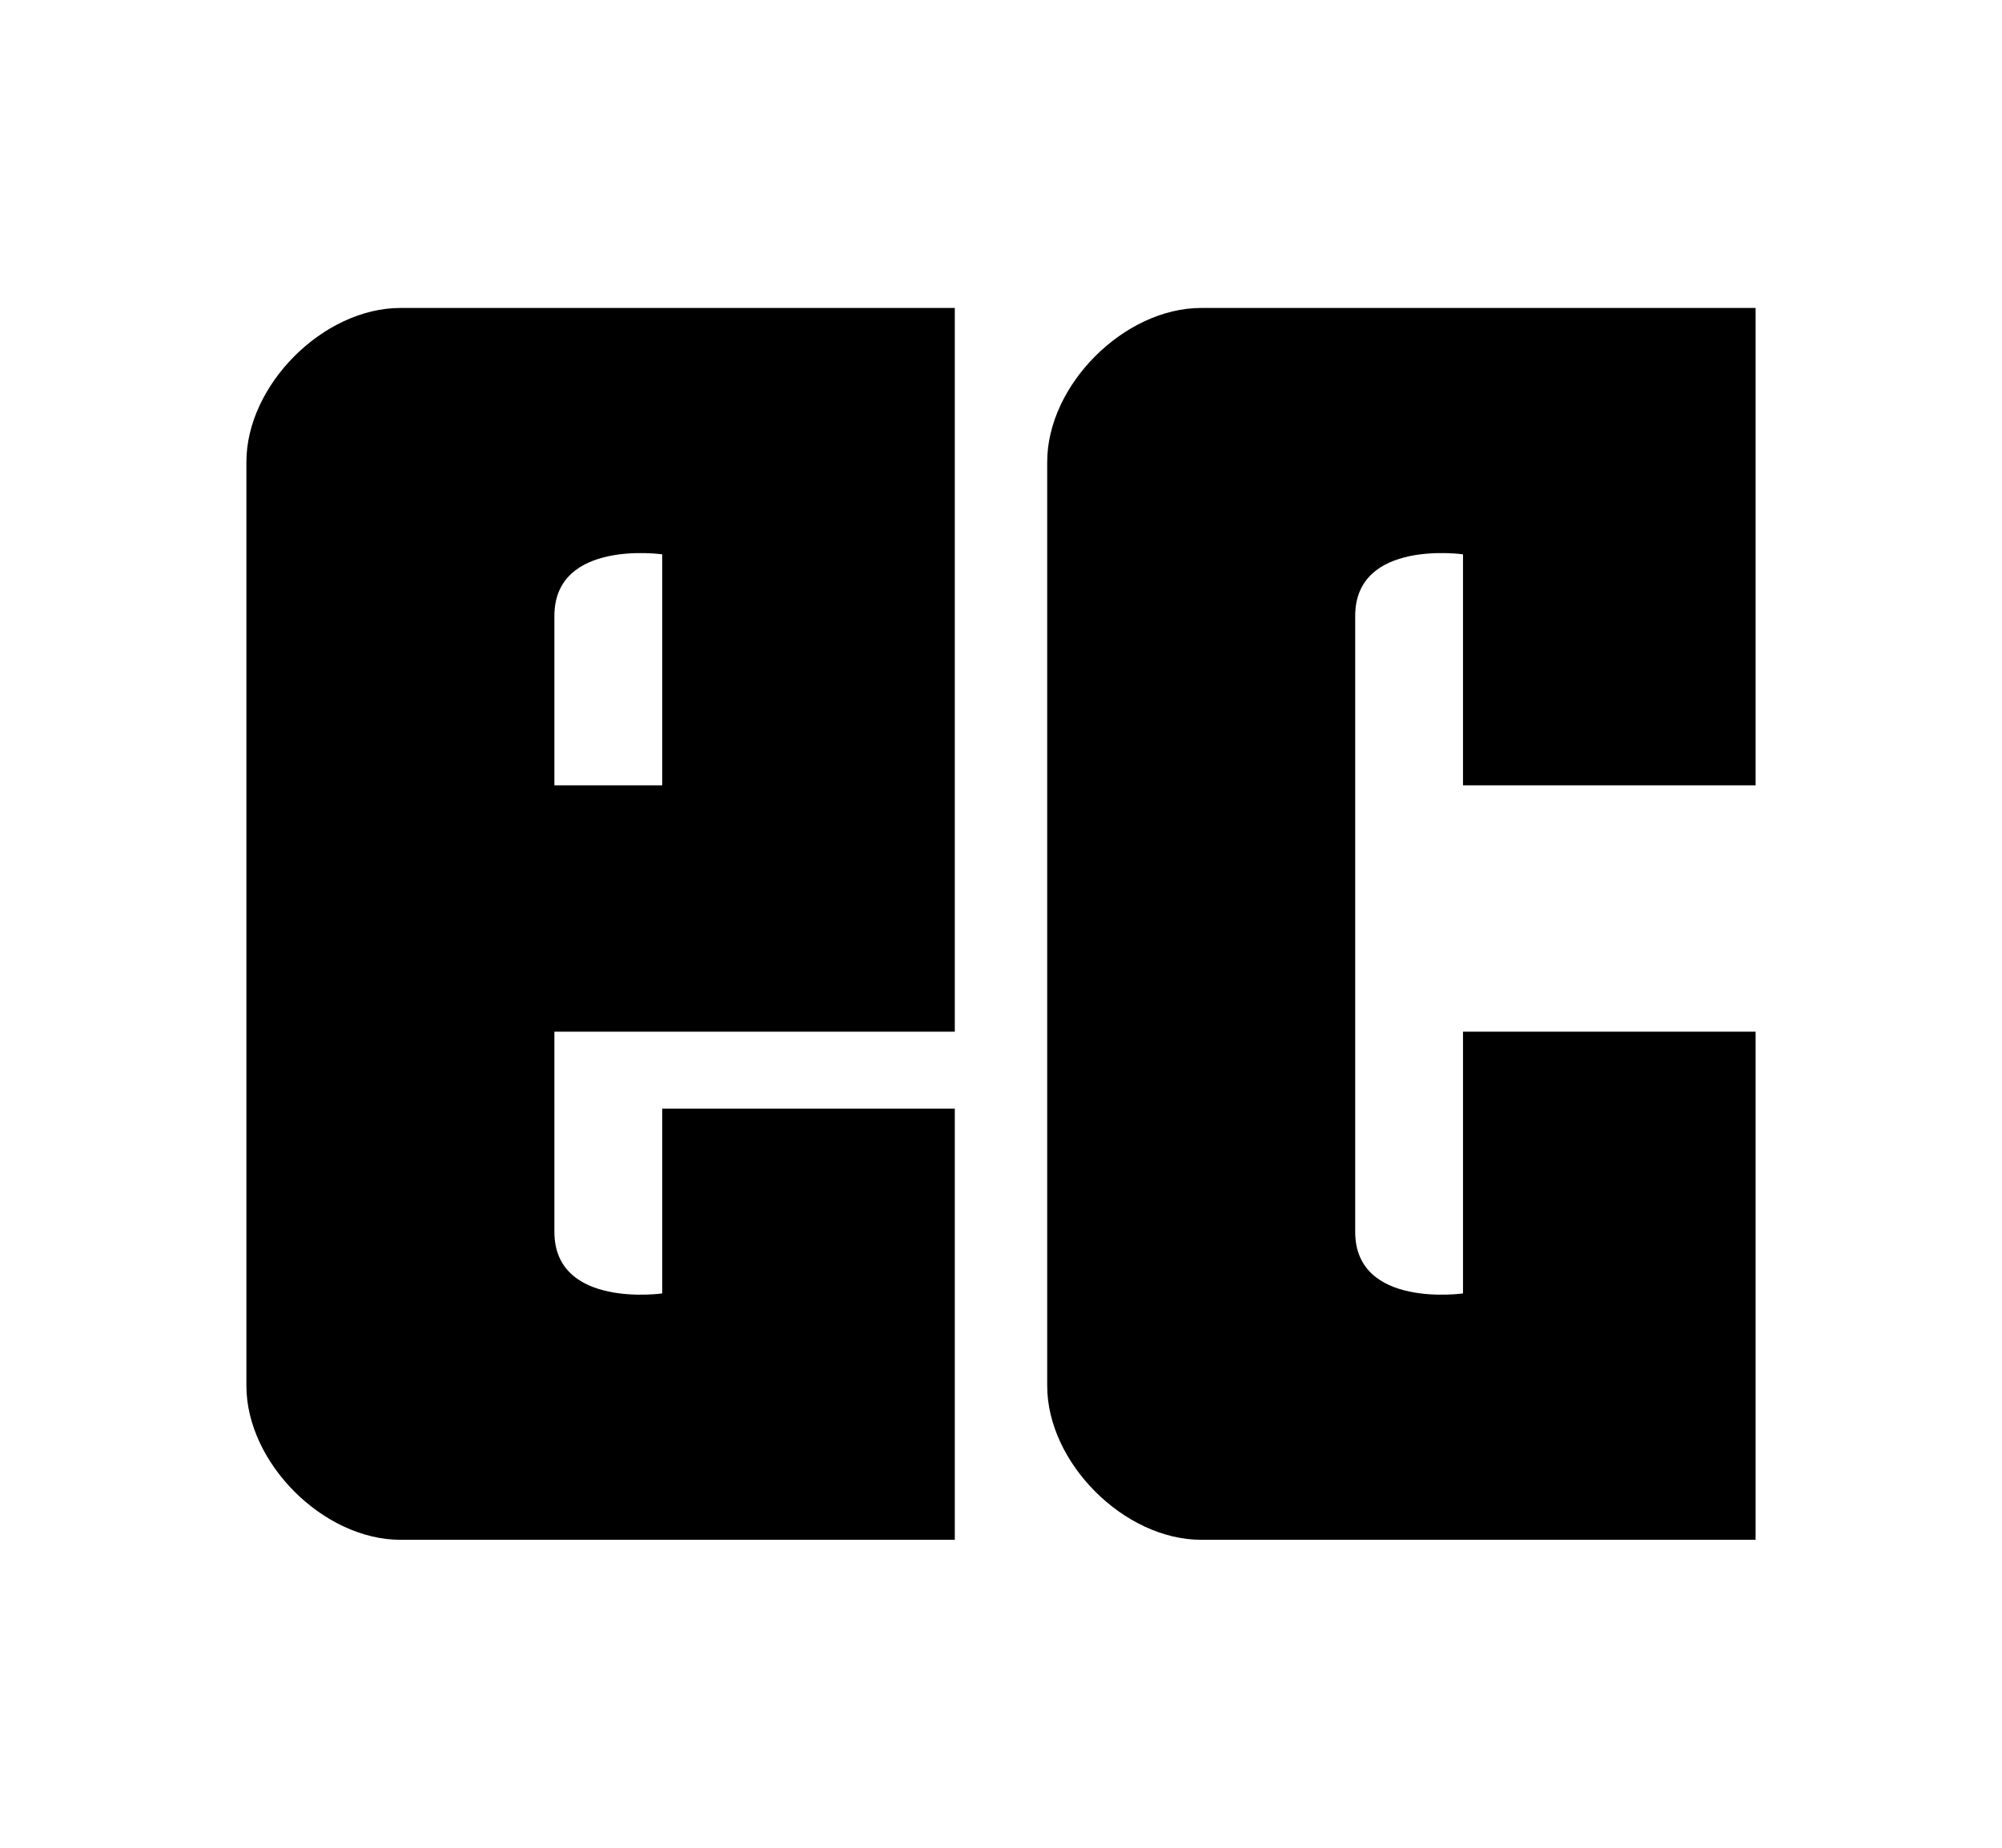
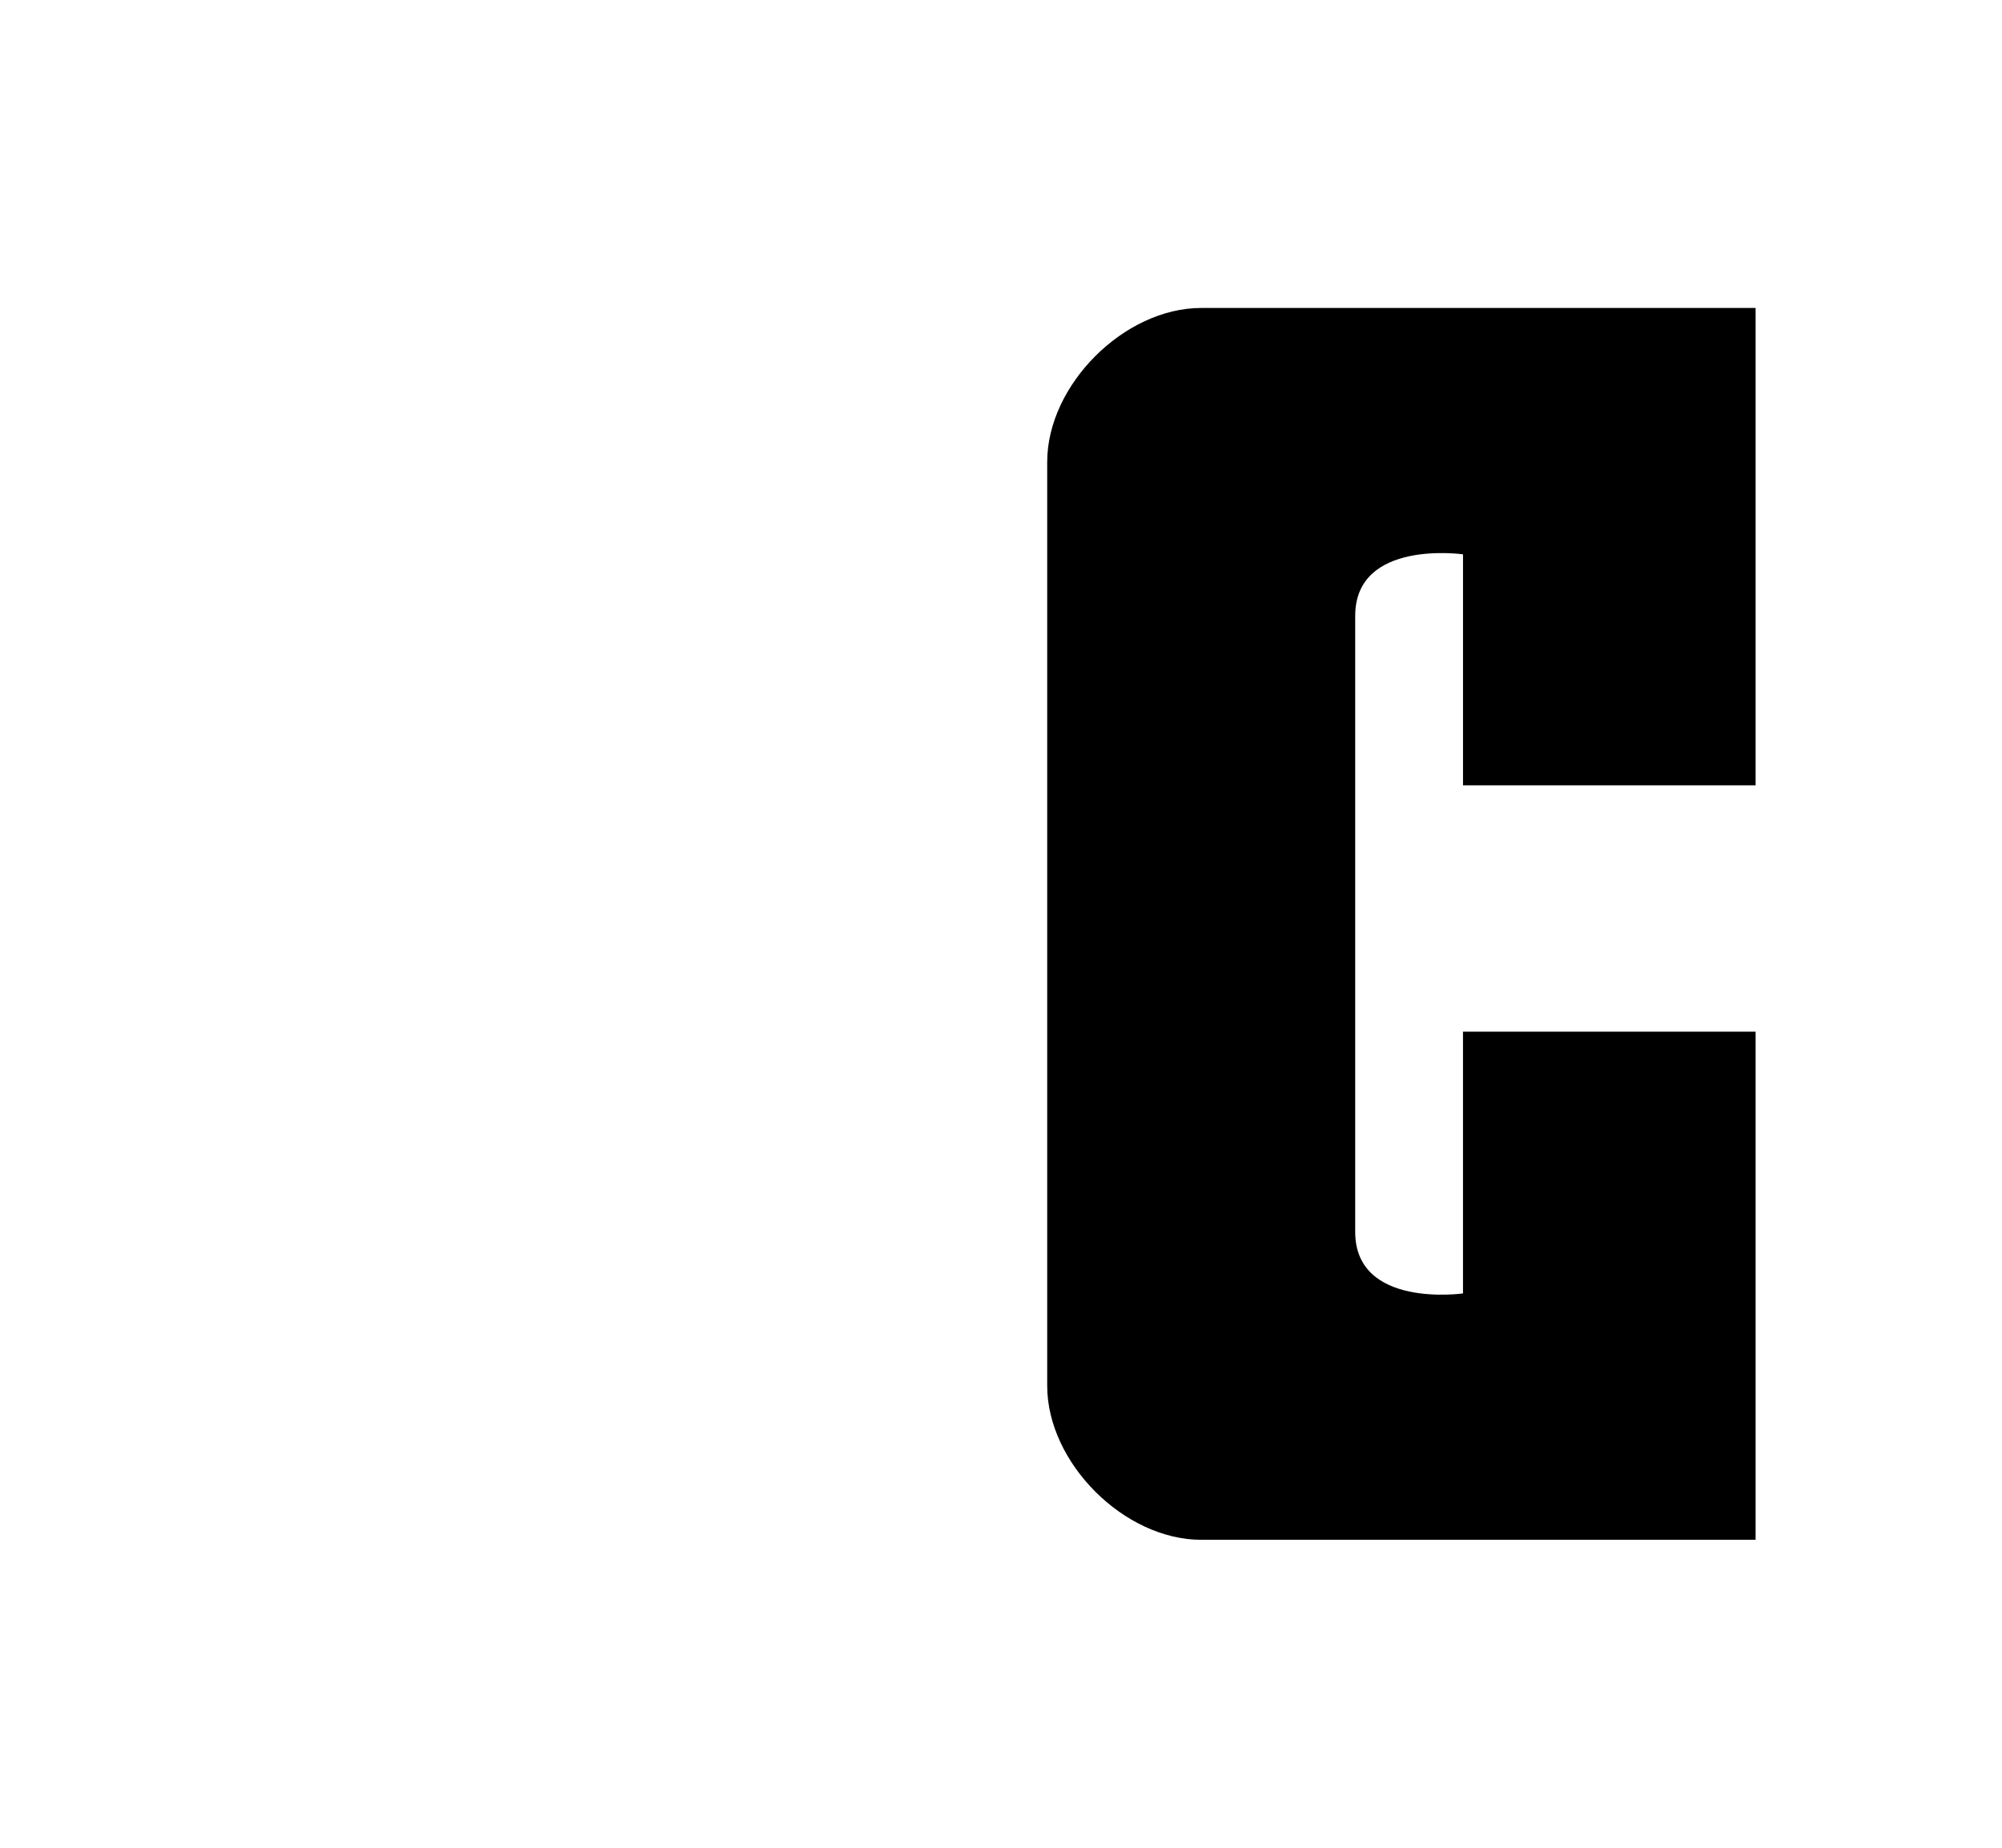
<svg xmlns="http://www.w3.org/2000/svg" version="1.1" id="Layer_1" x="0px" y="0px" width="1300px" height="1200px" viewBox="0 0 1300 1200" enable-background="new 0 0 1300 1200" xml:space="preserve">
  <path d="M1140,510V200H780c-50,0-100,50-100,100v600c0,50,50,100,100,100h360V670H950v170c0,0-70,10-70-40V400c0-50,70-40,70-40v150  H1140z" />
-   <path d="M620,670V200H260c-50,0-100,50-100,100v600c0,50,50,100,100,100h360V720H430v120c0,0-70,10-70-40V670H620z M430,360v150h-70  V400C360,350,430,360,430,360z" />
</svg>